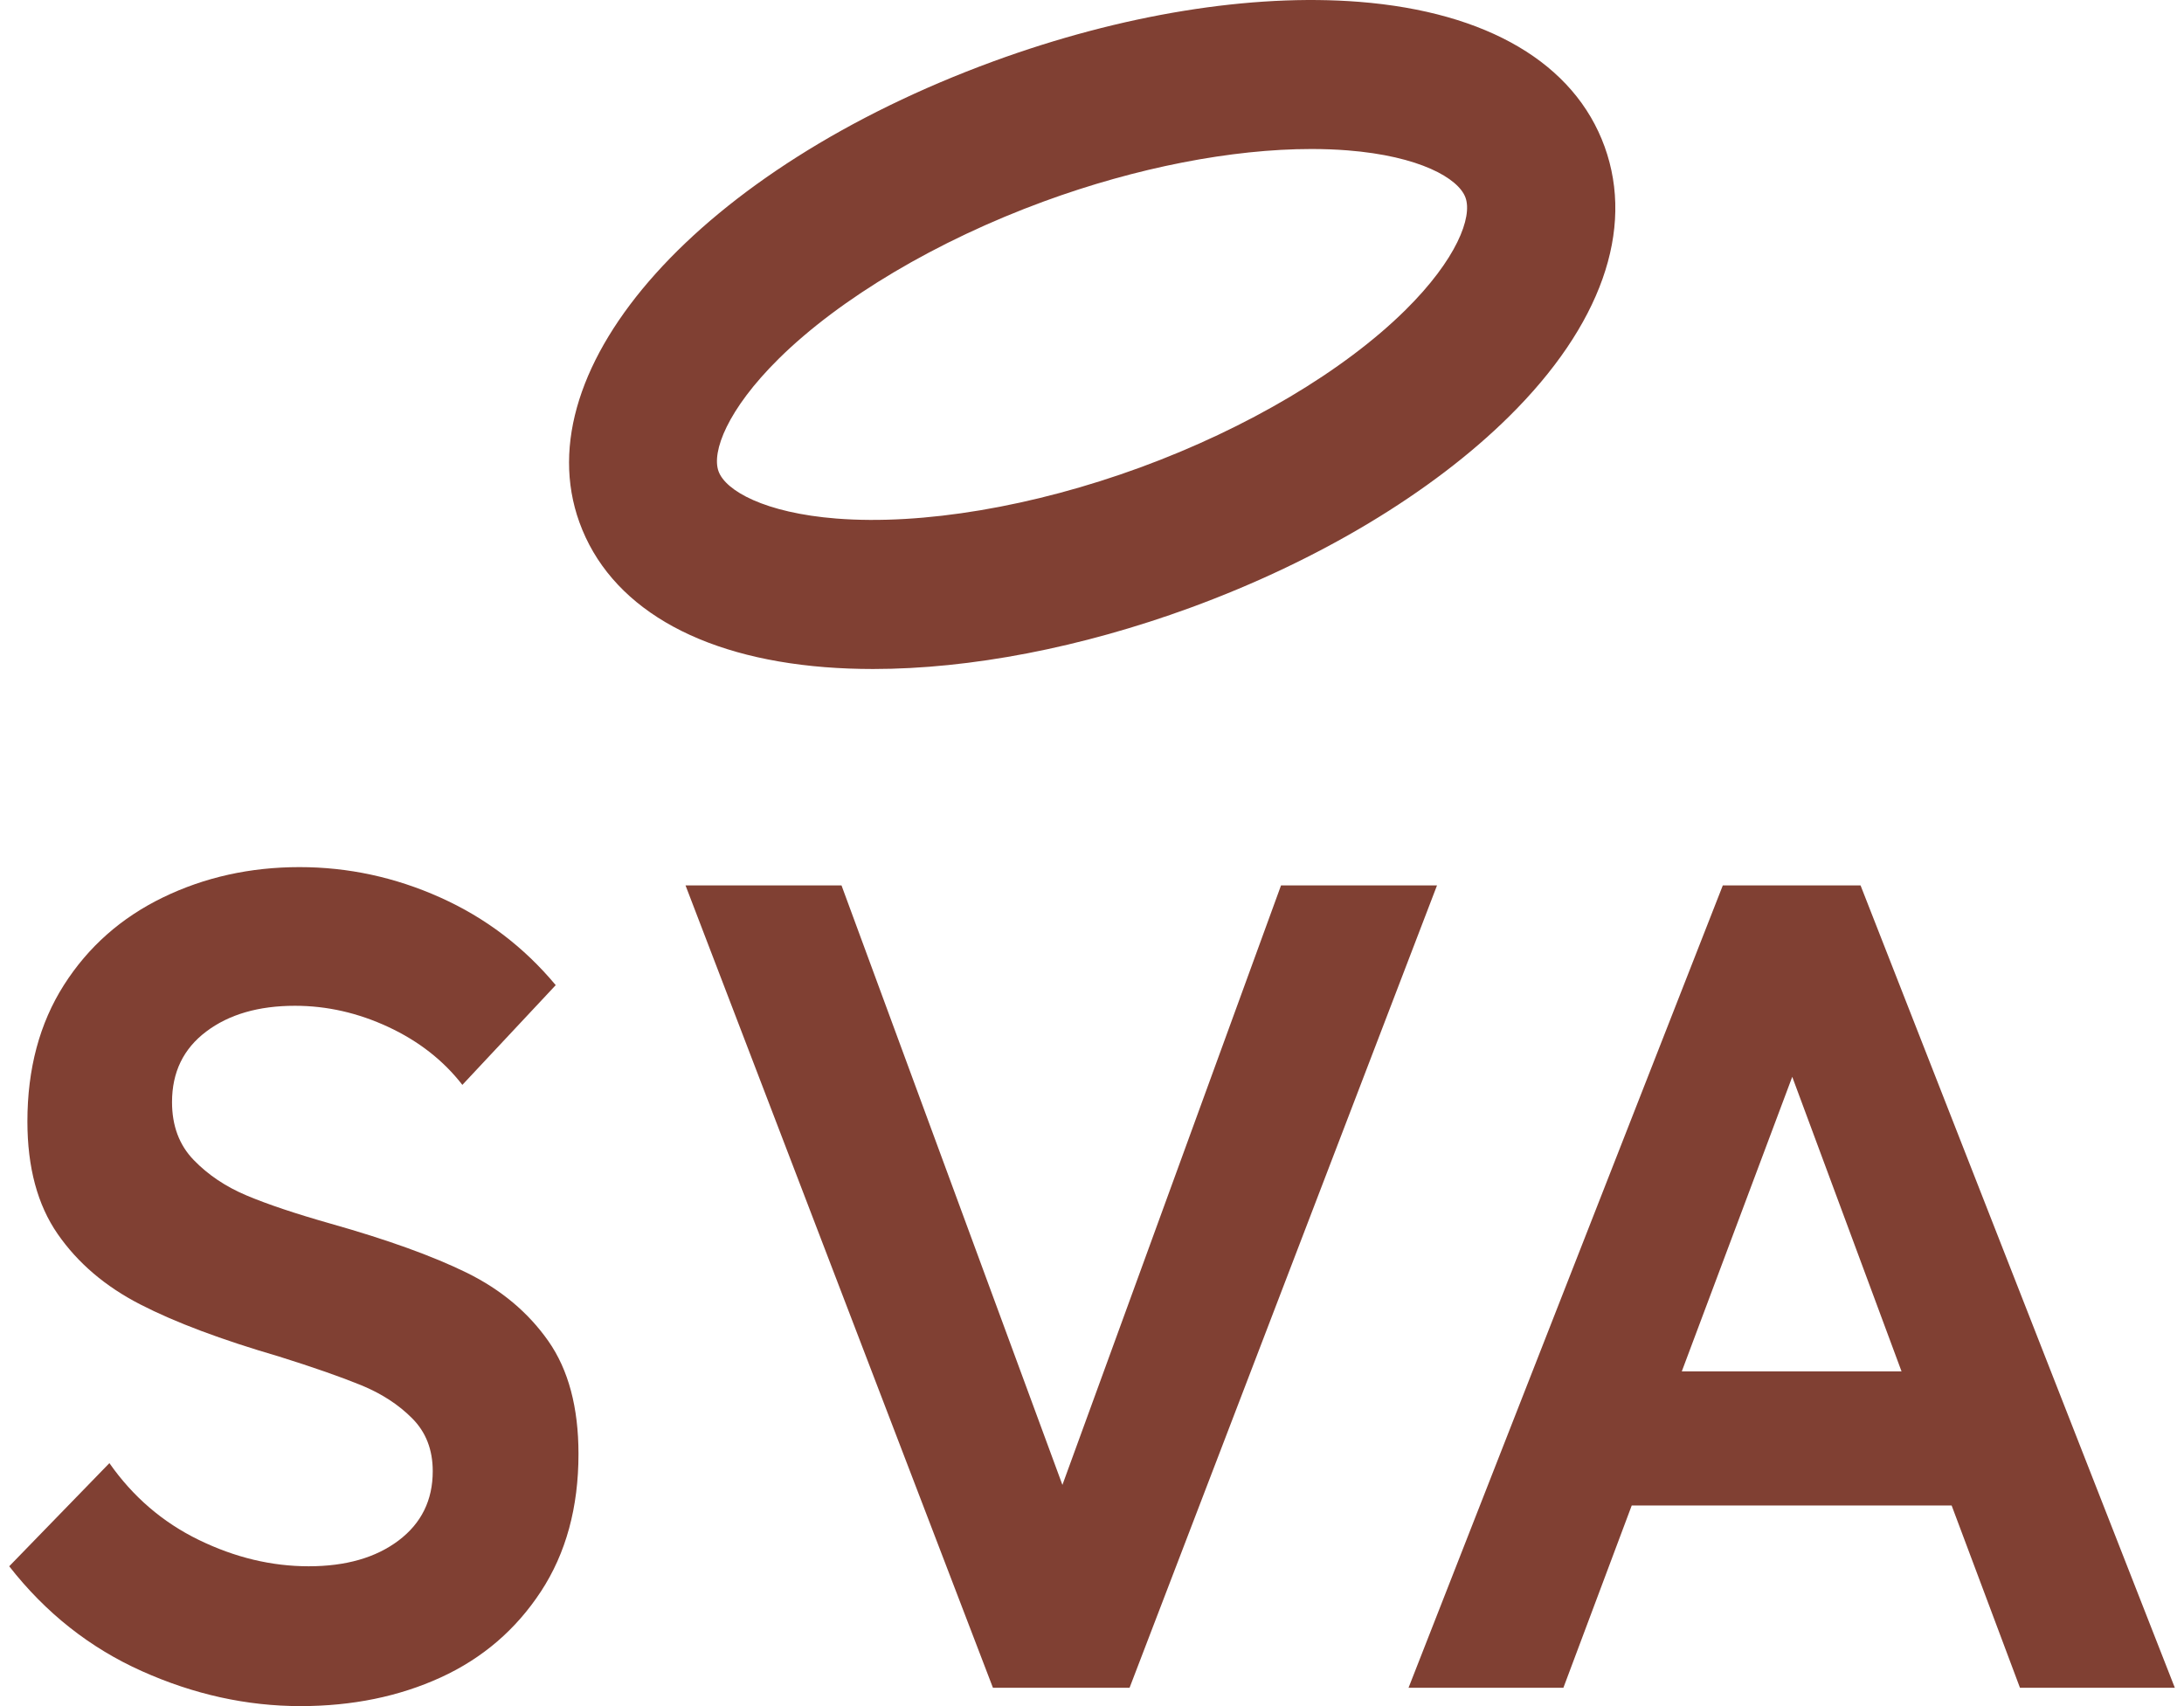
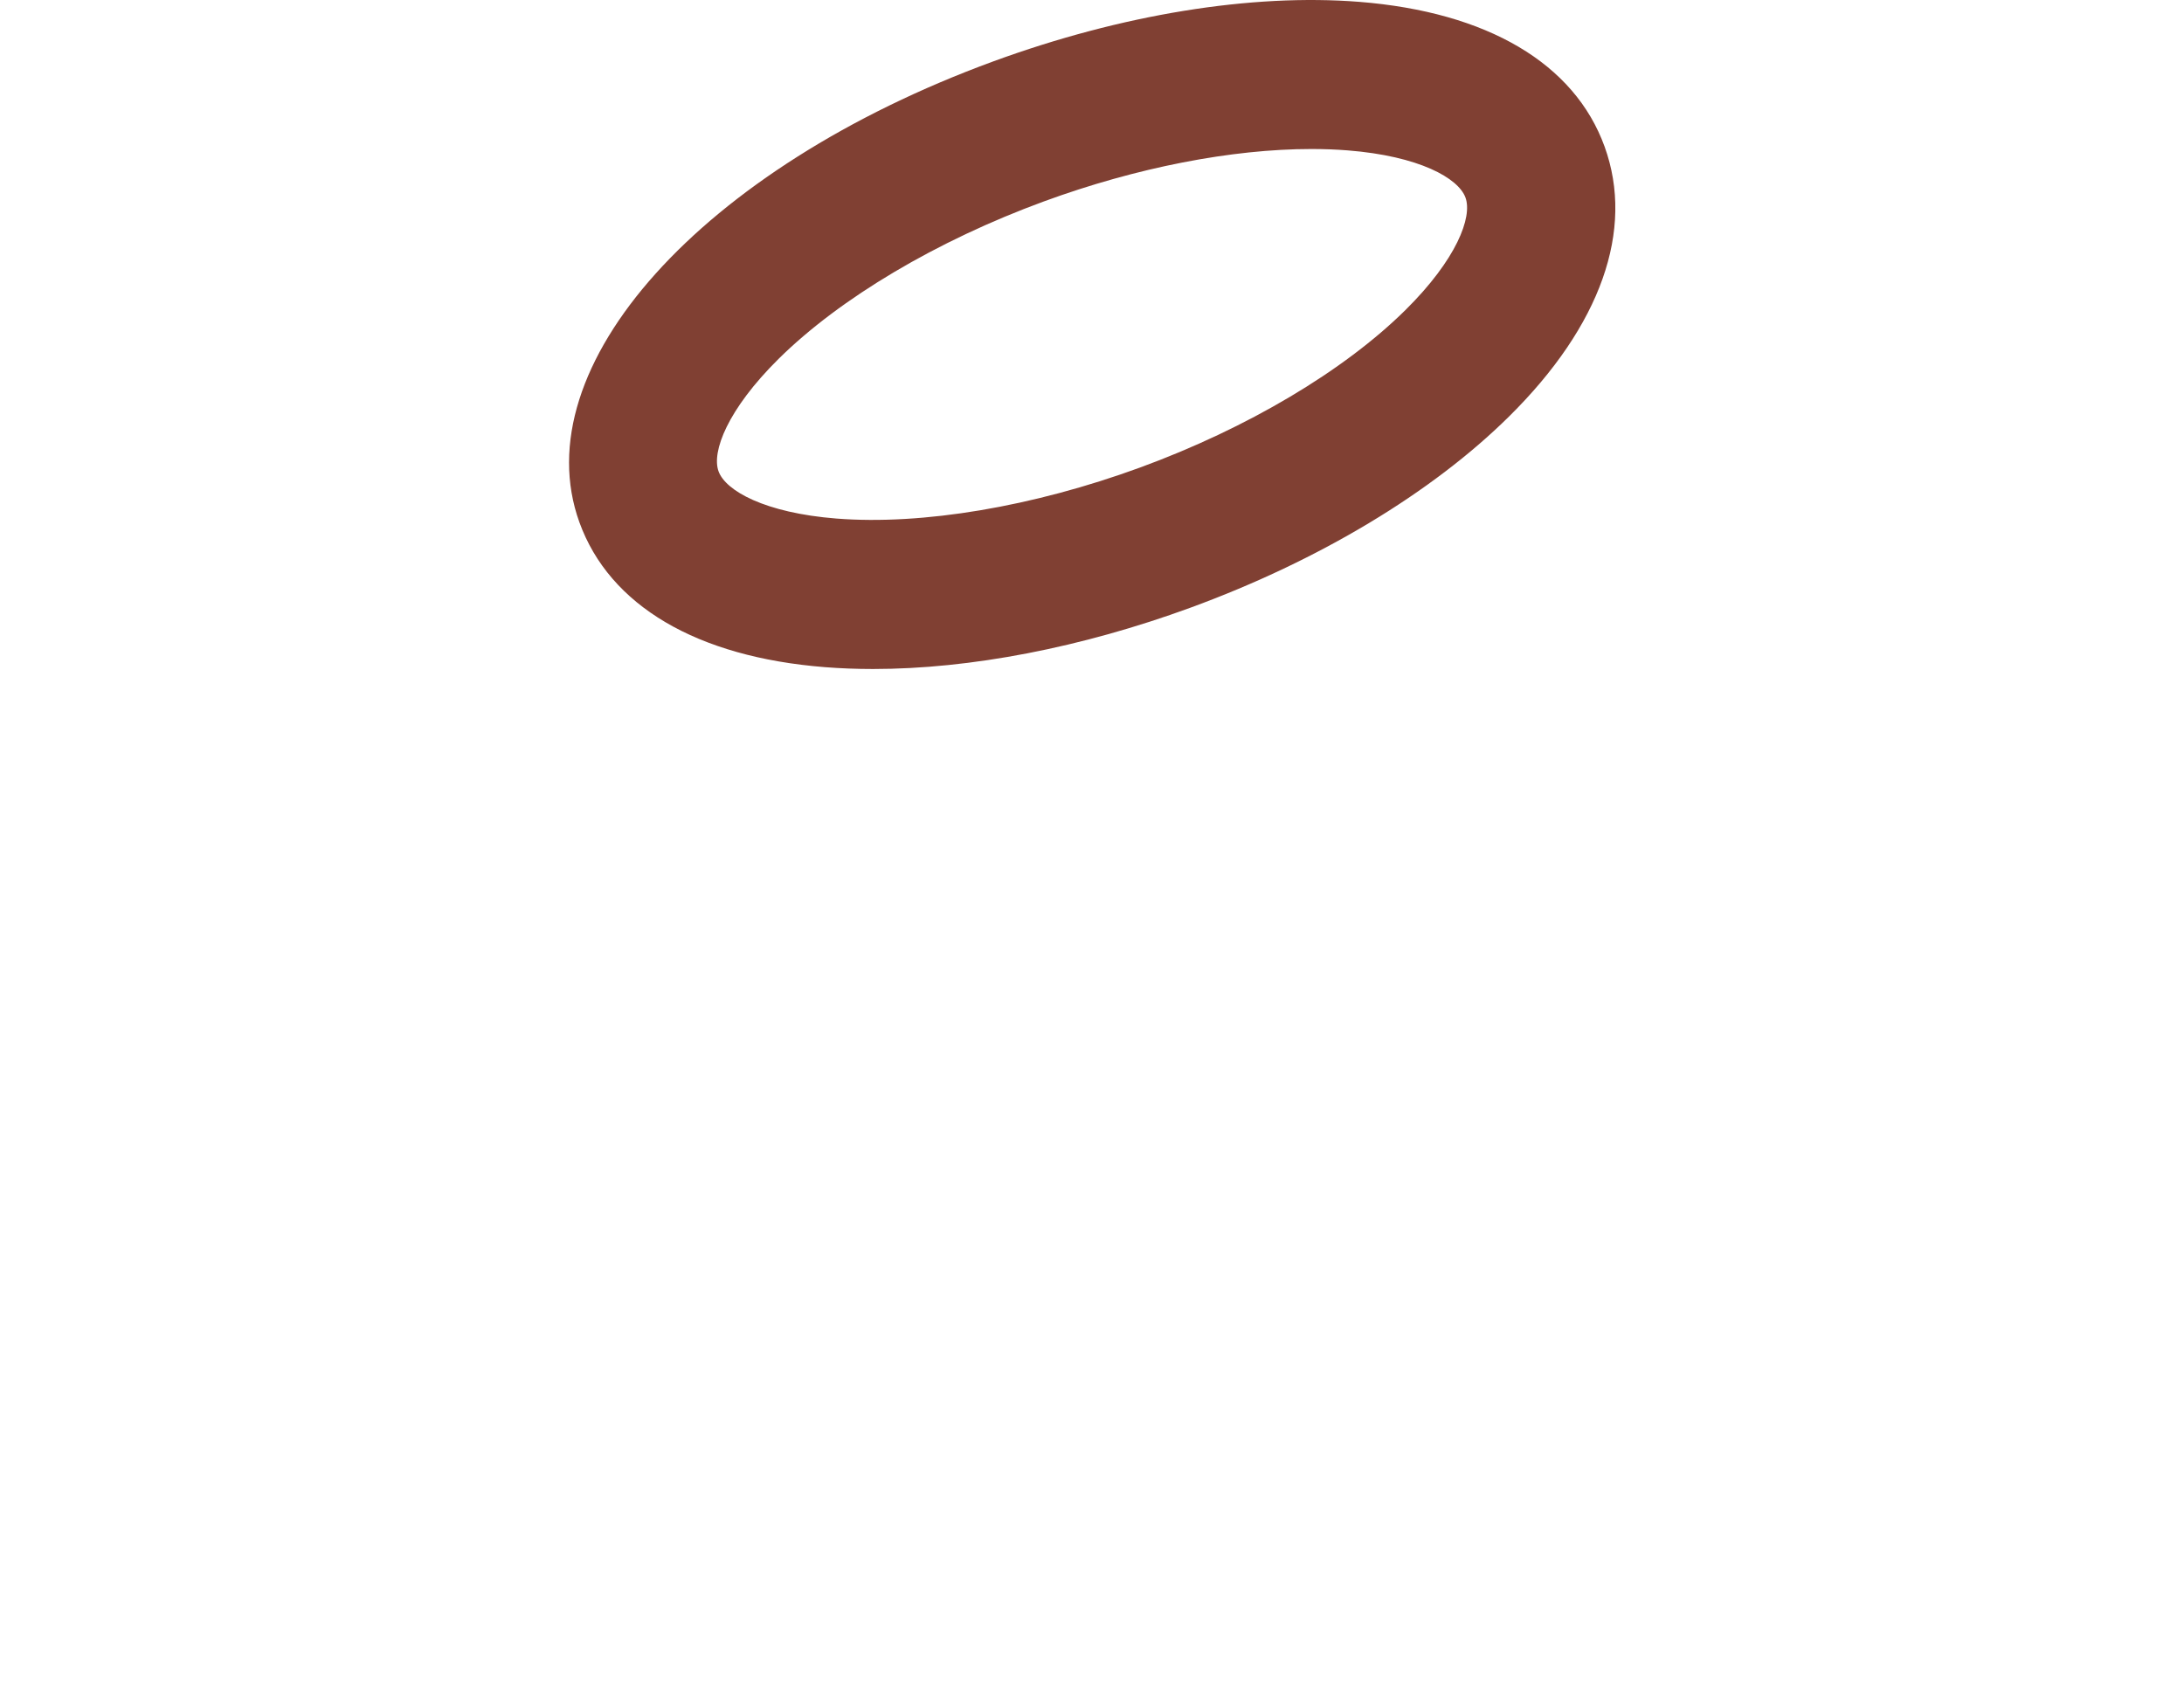
<svg xmlns="http://www.w3.org/2000/svg" width="64" height="50" viewBox="0 0 64 50" fill="none">
-   <path d="M16.068 39.301C16.657 40.141 16.952 41.244 16.952 42.61C16.952 44.178 16.585 45.521 15.851 46.641C15.117 47.76 14.139 48.599 12.915 49.16C11.692 49.719 10.324 49.999 8.811 50C7.231 50 5.68 49.658 4.157 48.975C2.633 48.293 1.337 47.268 0.27 45.902L3.206 42.879C3.895 43.864 4.768 44.614 5.825 45.129C6.883 45.644 7.956 45.902 9.045 45.902C10.134 45.902 11.013 45.65 11.681 45.146C12.348 44.642 12.682 43.965 12.681 43.114C12.681 42.487 12.482 41.972 12.081 41.569C11.681 41.165 11.181 40.84 10.58 40.594C9.979 40.349 9.178 40.069 8.177 39.755C6.487 39.262 5.13 38.753 4.107 38.226C3.083 37.7 2.277 37.012 1.688 36.161C1.098 35.309 0.804 34.212 0.803 32.868C0.803 31.323 1.159 29.991 1.871 28.871C2.583 27.751 3.55 26.895 4.774 26.301C5.997 25.708 7.332 25.412 8.778 25.412C10.201 25.412 11.575 25.708 12.899 26.301C14.222 26.894 15.351 27.751 16.285 28.871L13.549 31.794C12.993 31.077 12.27 30.512 11.38 30.097C10.491 29.683 9.579 29.476 8.644 29.476C7.577 29.476 6.709 29.728 6.042 30.232C5.374 30.735 5.041 31.424 5.041 32.298C5.041 32.992 5.252 33.557 5.675 33.994C6.097 34.431 6.615 34.778 7.226 35.035C7.838 35.293 8.655 35.567 9.679 35.858C11.347 36.329 12.682 36.81 13.683 37.302C14.684 37.796 15.479 38.462 16.068 39.301ZM37.539 25.949L31.133 43.517L24.66 25.949H20.089L29.097 49.462H33.101L42.11 25.949H37.539ZM63.731 49.462H59.193L57.191 44.121H47.816L45.814 49.462H41.276L50.485 25.949H54.522L63.731 49.462ZM55.723 40.191L52.52 31.558L49.283 40.191H55.723Z" fill="#804033" />
  <path d="M25.584 19.606C25.101 19.606 24.631 19.588 24.172 19.552C20.416 19.255 17.862 17.748 16.979 15.307C15.33 10.744 20.544 4.937 29.107 1.799C32.86 0.425 36.669 -0.195 39.829 0.054C43.584 0.351 46.139 1.858 47.022 4.299C47.905 6.74 46.91 9.548 44.222 12.205C41.96 14.442 38.647 16.431 34.894 17.806C31.685 18.981 28.435 19.606 25.584 19.606ZM38.43 4.367C36.095 4.367 33.302 4.909 30.59 5.903C27.454 7.053 24.621 8.734 22.818 10.515C21.315 12.002 20.849 13.243 21.056 13.812C21.262 14.382 22.41 15.031 24.511 15.197C27.03 15.395 30.273 14.85 33.41 13.701C36.547 12.552 39.38 10.87 41.183 9.088C42.686 7.602 43.152 6.361 42.945 5.792C42.739 5.222 41.591 4.573 39.49 4.407C39.149 4.38 38.795 4.367 38.43 4.367Z" fill="#804033" />
</svg>